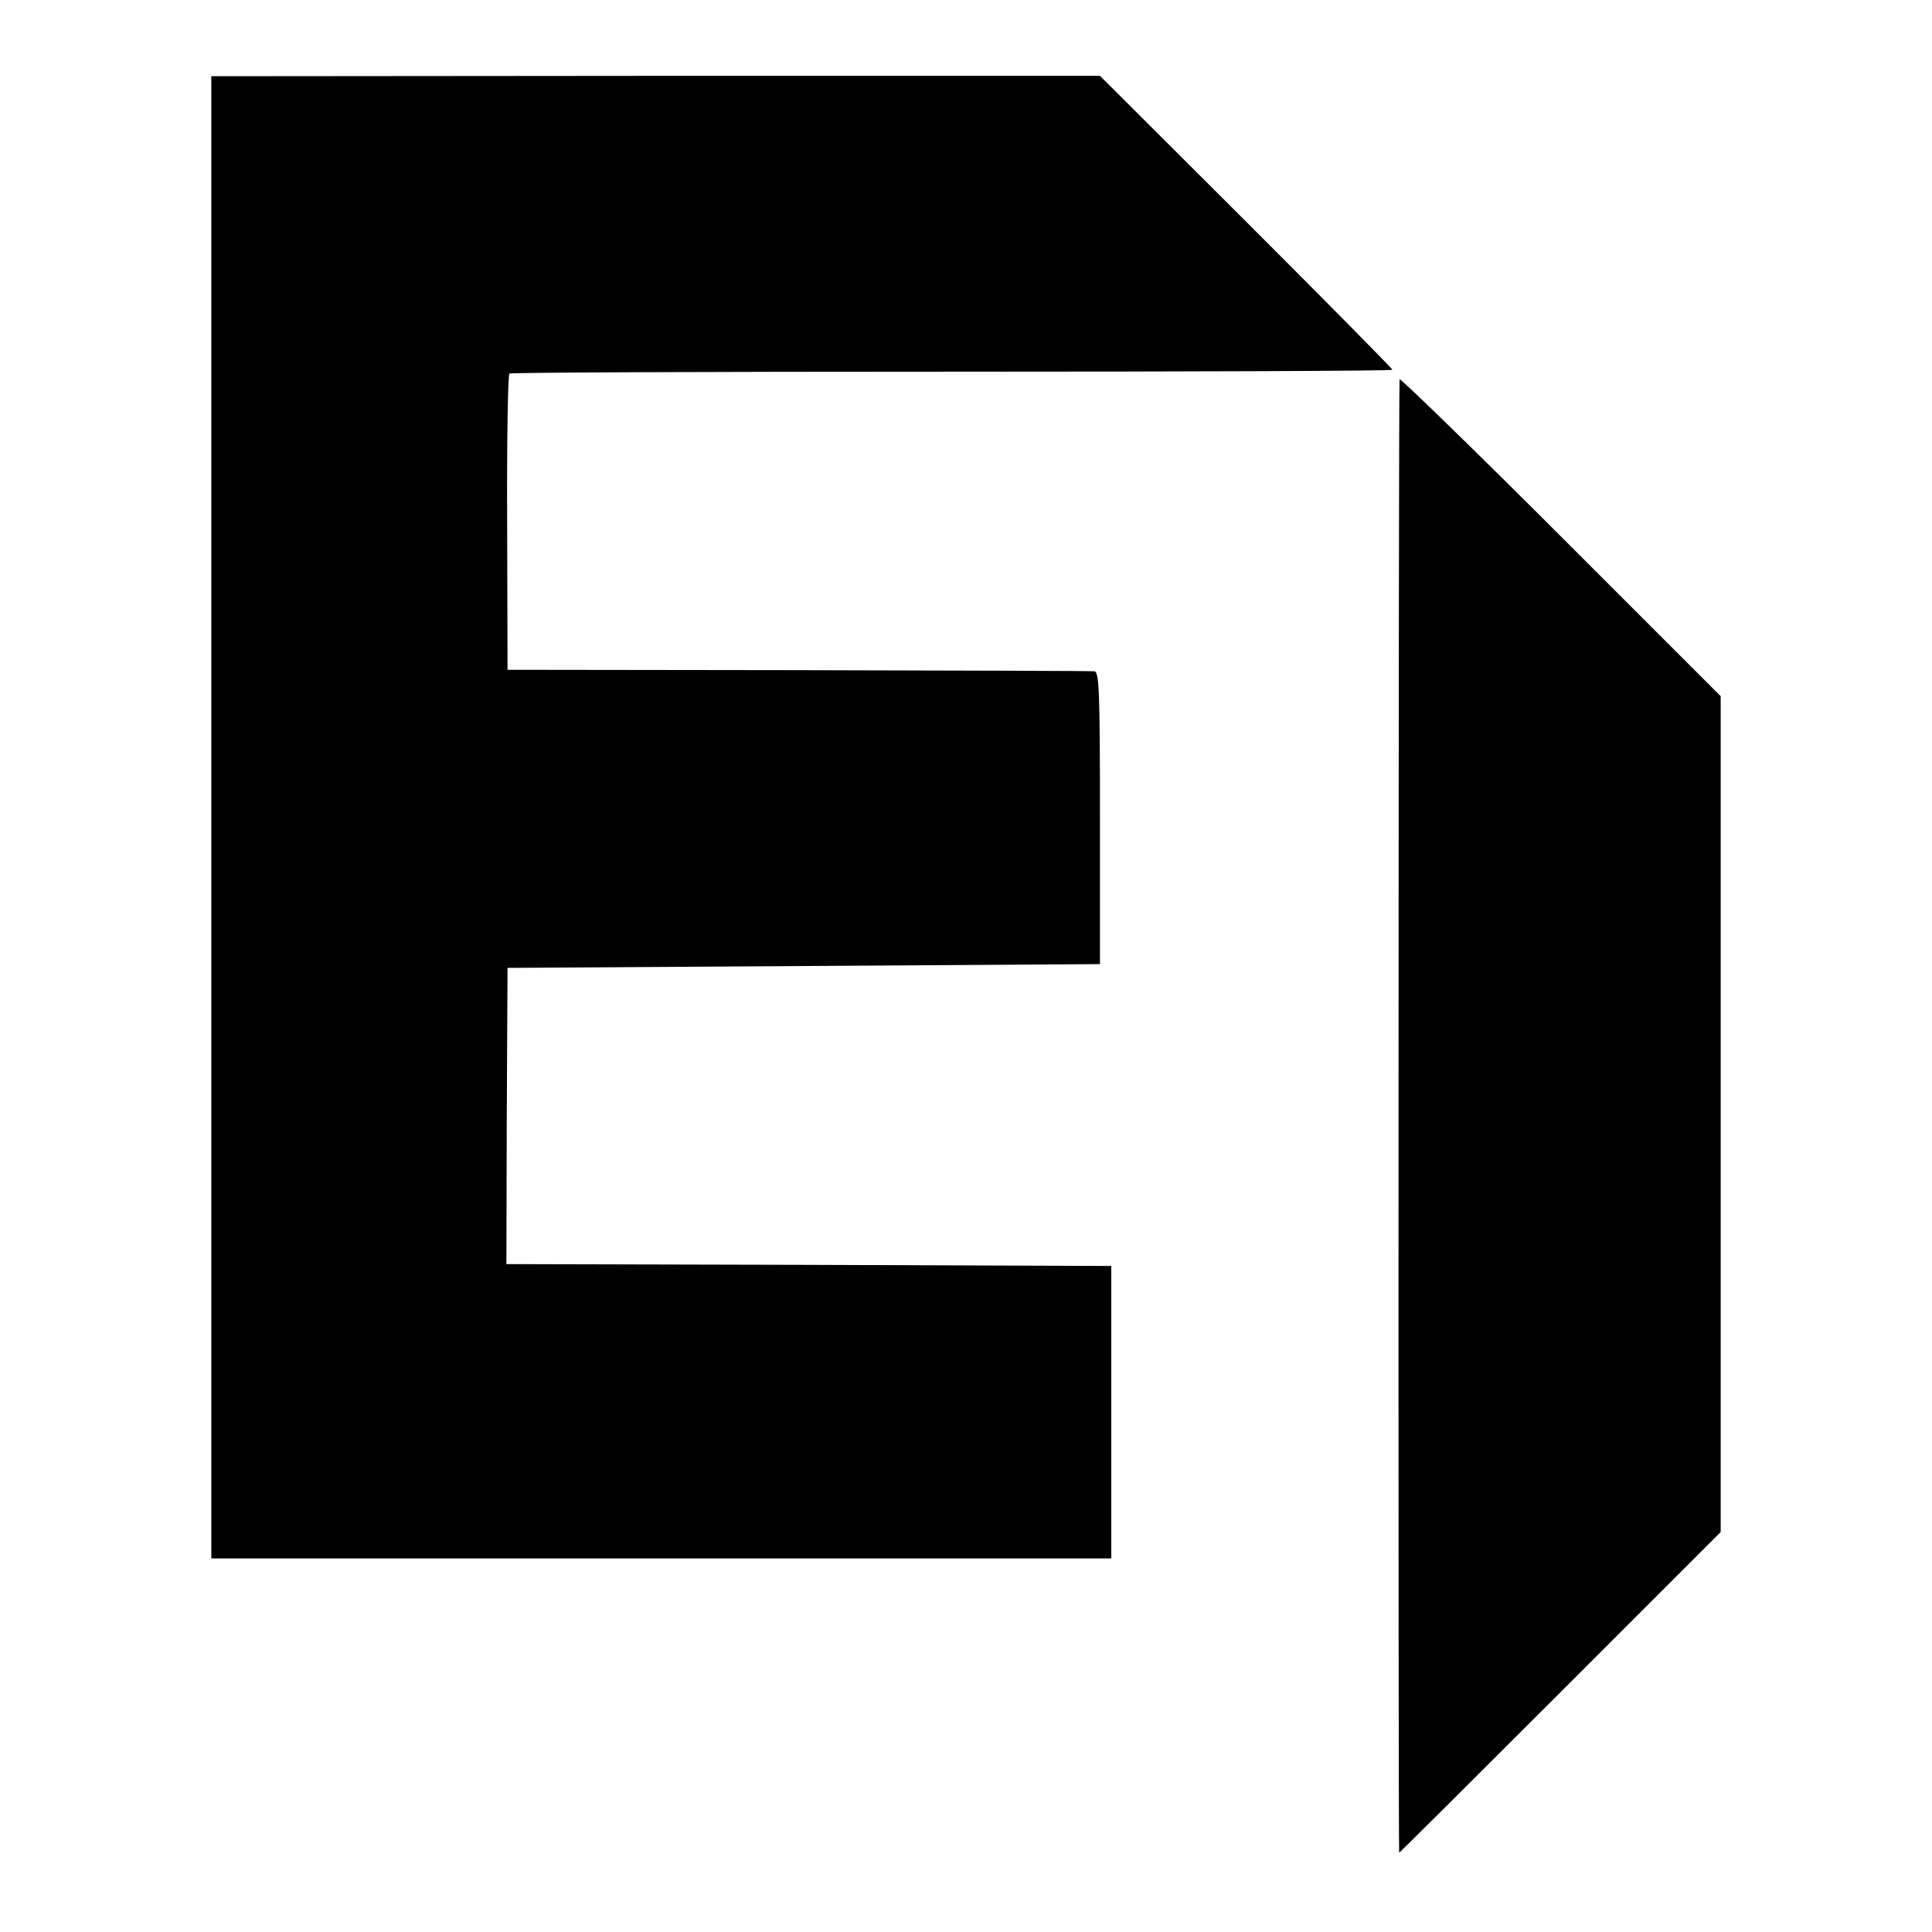
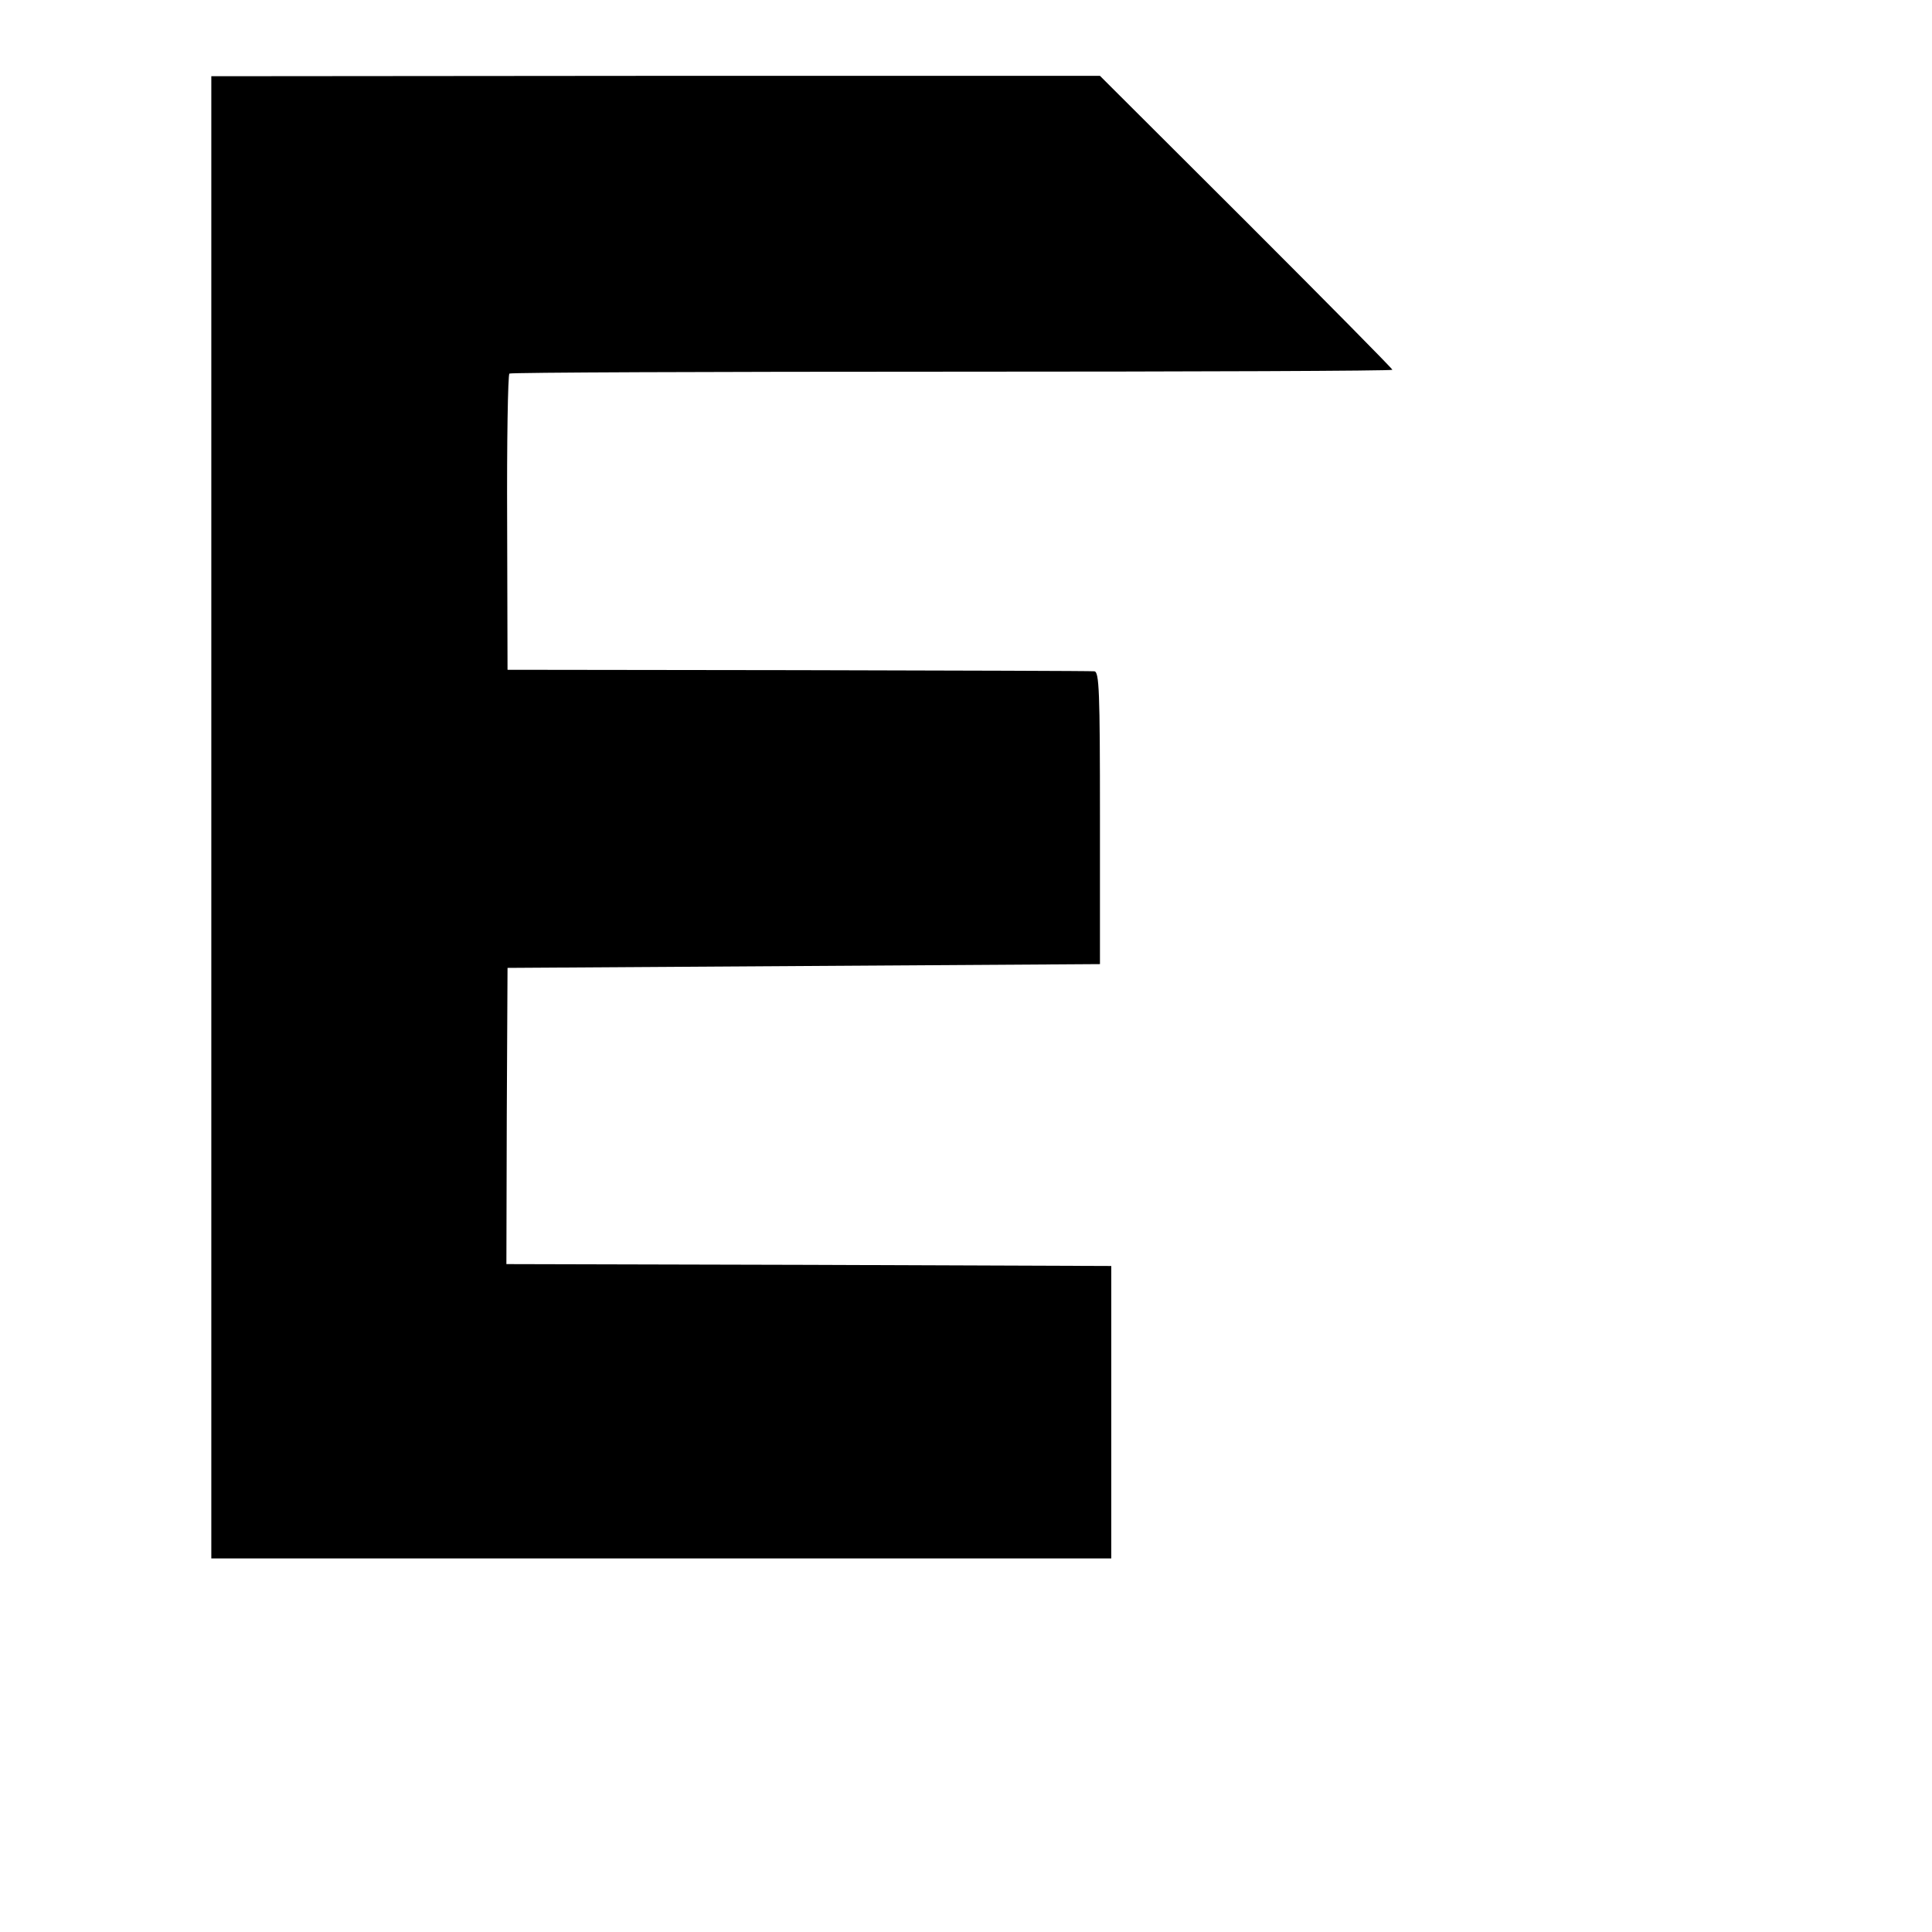
<svg xmlns="http://www.w3.org/2000/svg" version="1.0" width="512pt" height="512pt" viewBox="0 0 512 512" preserveAspectRatio="xMidYMid meet">
  <g transform="translate(0,512) scale(0.1,-0.1)" fill="#000000" stroke="none">
    <path d="M560 2954 l0 -1964 1193 0 1192 0 0 387 0 388 -802 3 -801 2 1 393 2 392 785 5 785 5 0 388 c0 337 -2 387 -15 388 -8 1 -361 2 -785 3 l-770 1 -1 390 c-1 215 2 392 6 395 4 3 533 5 1174 5 641 0 1166 2 1166 5 0 3 -174 179 -387 392 l-388 387 -1177 0 -1178 -1 0 -1964z" />
-     <path d="M3709 4115 c-3 -21 -4 -3905 -1 -3905 1 0 193 191 427 425 l425 425 0 1108 0 1107 -425 425 c-234 234 -426 420 -426 415z" />
  </g>
</svg>